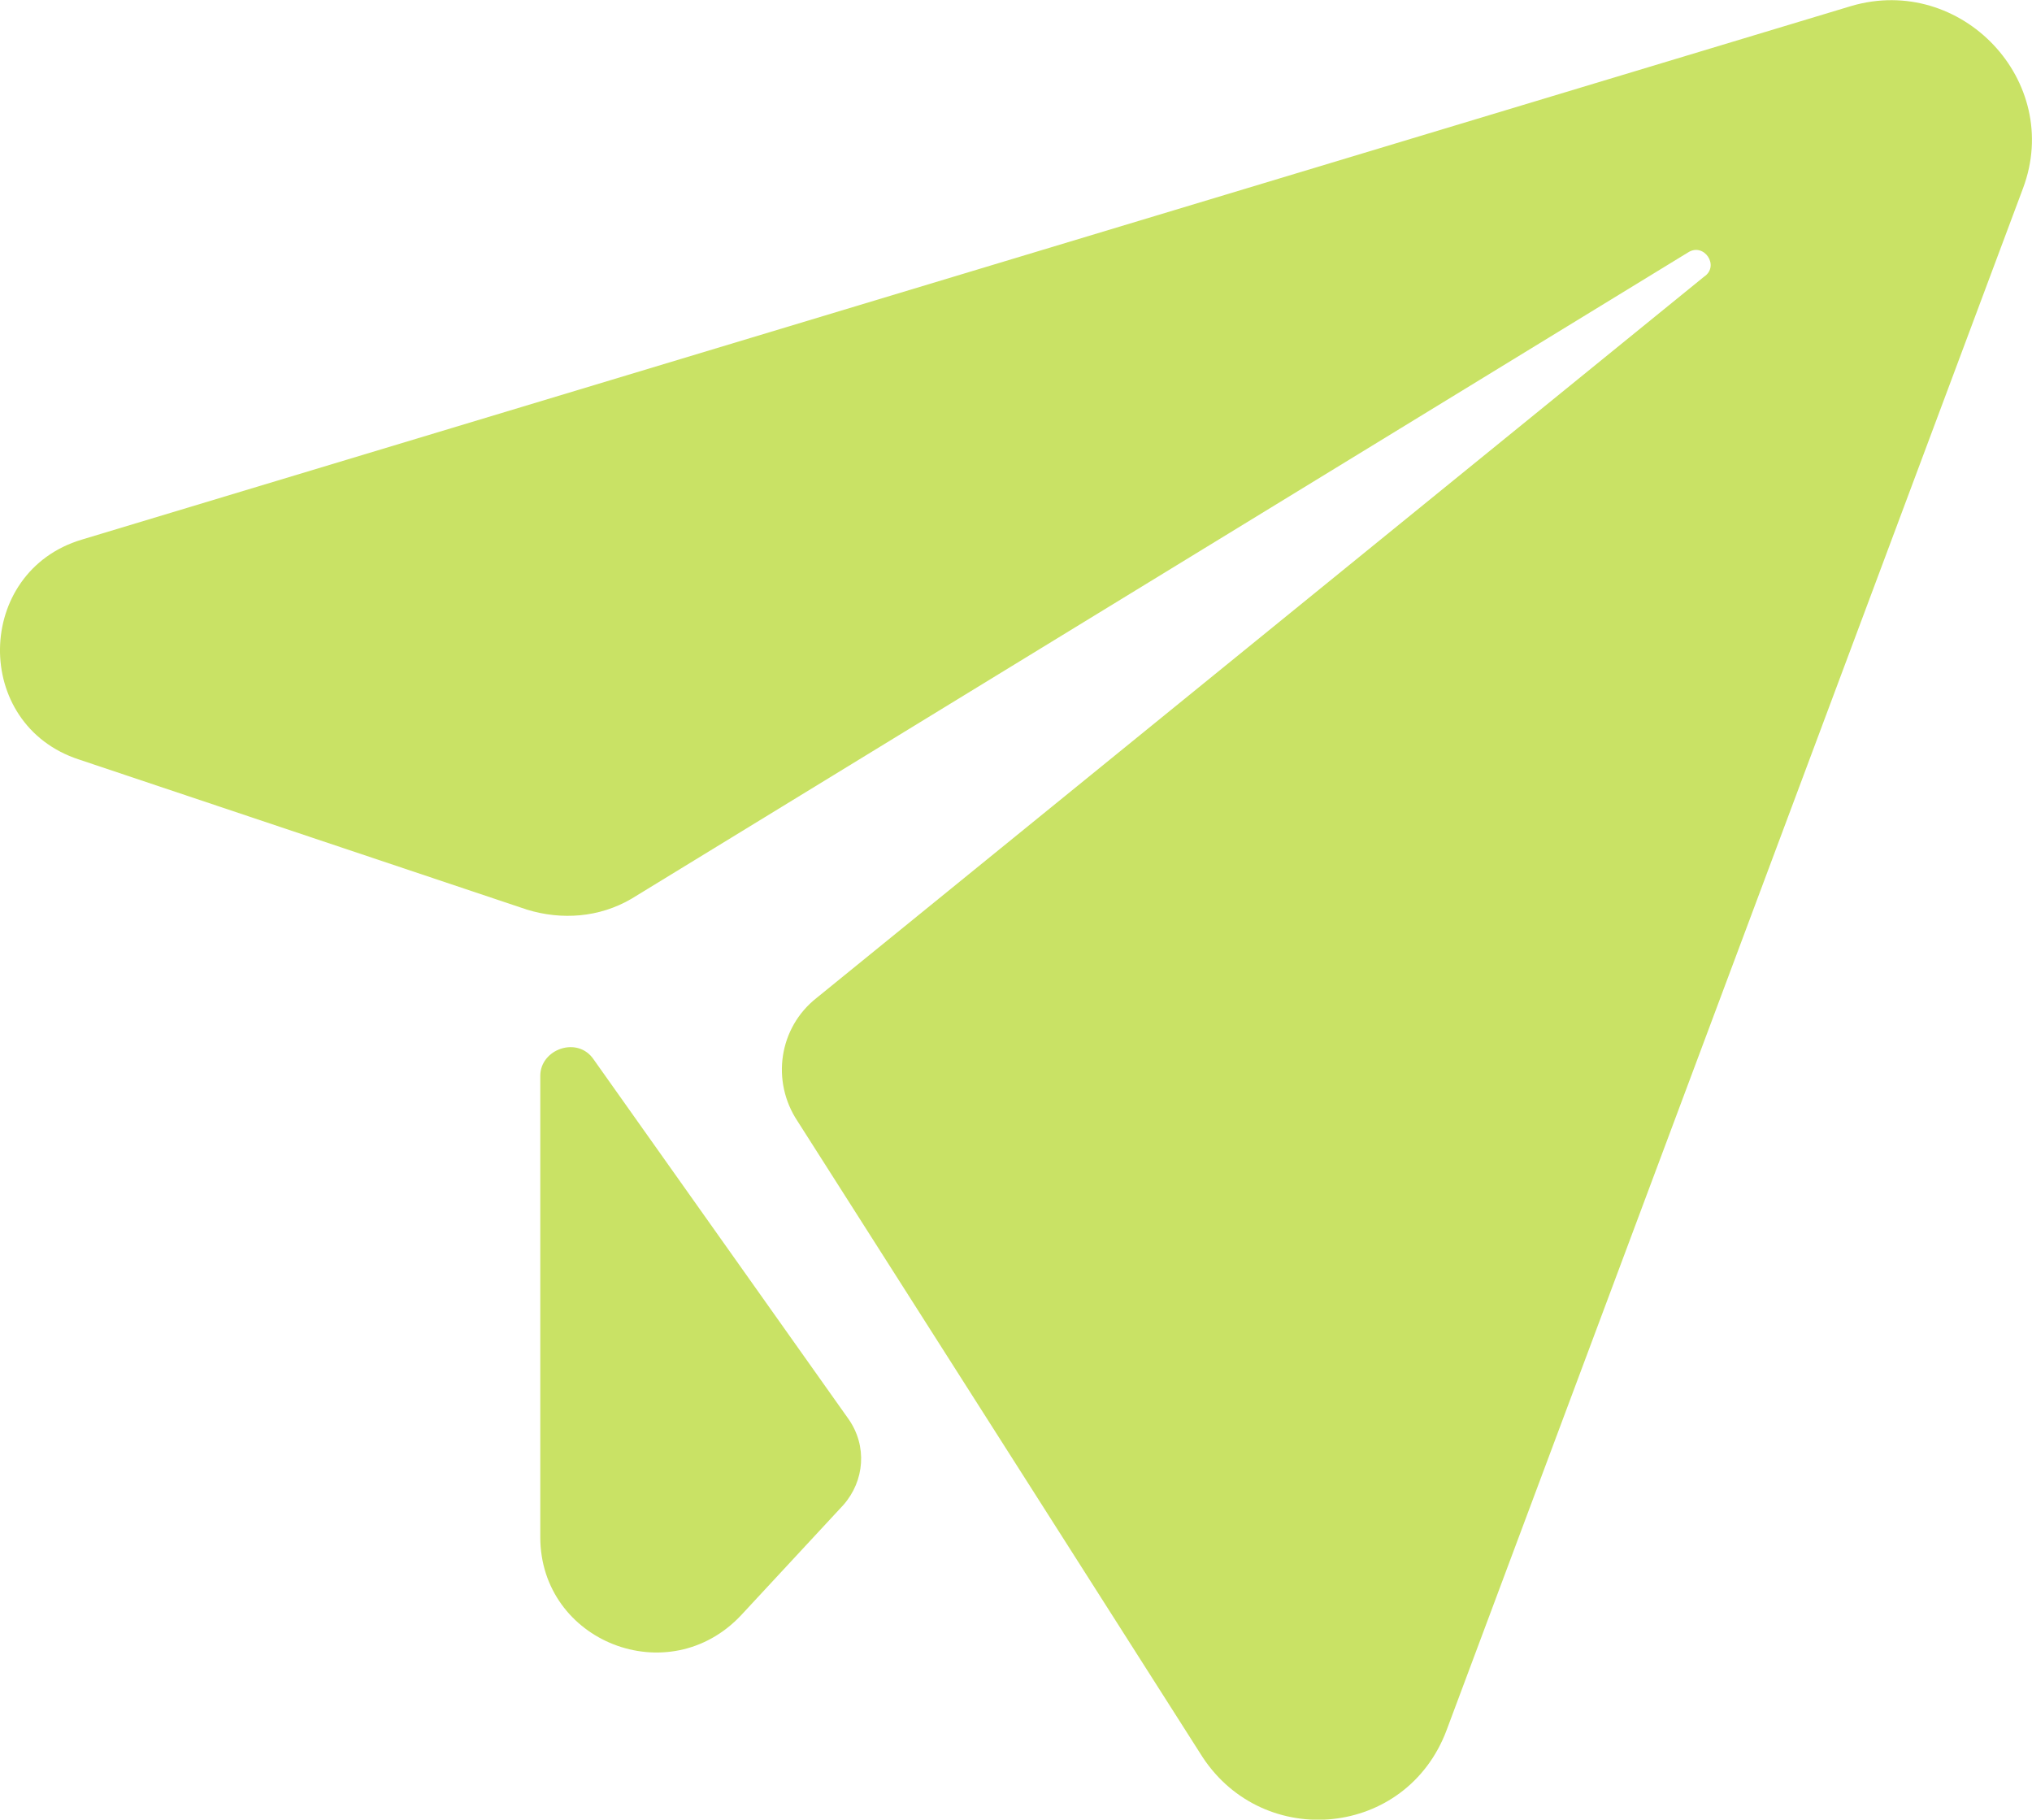
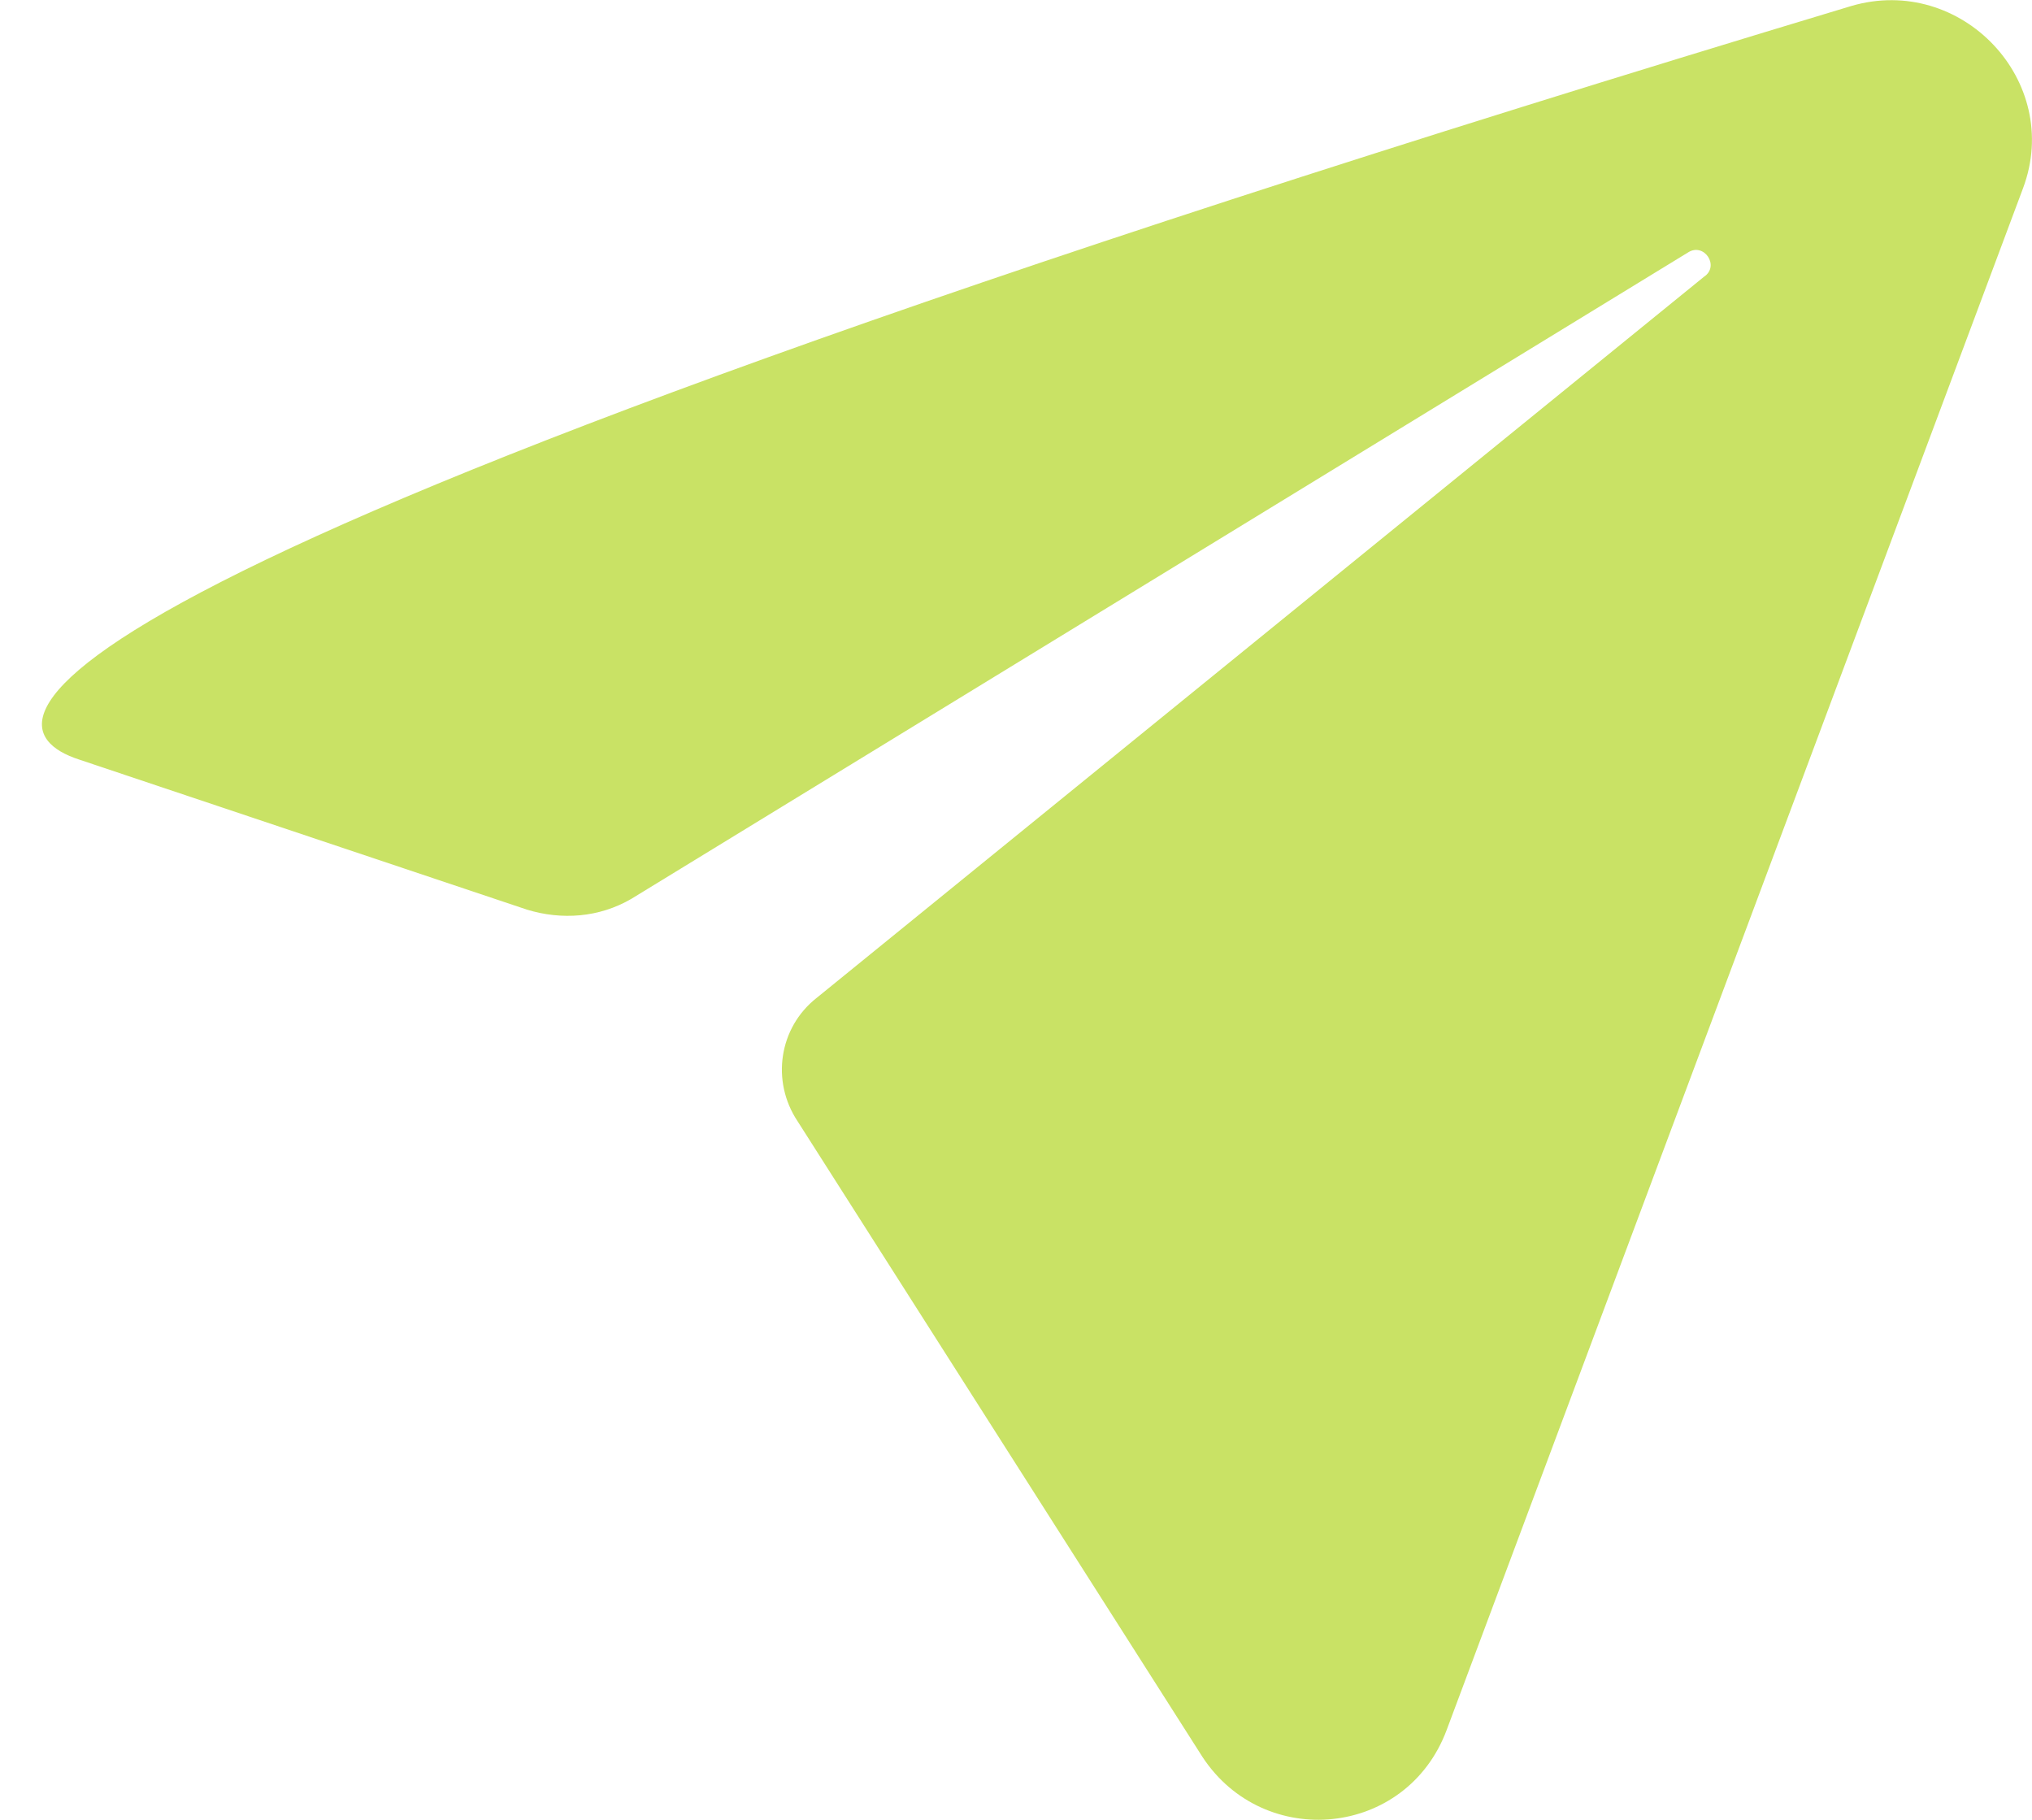
<svg xmlns="http://www.w3.org/2000/svg" fill="#000000" height="39.4" preserveAspectRatio="xMidYMid meet" version="1" viewBox="0.0 0.0 44.0 39.4" width="44" zoomAndPan="magnify">
  <defs>
    <clipPath id="a">
      <path d="M 0 0 L 44 0 L 44 39.398 L 0 39.398 Z M 0 0" />
    </clipPath>
  </defs>
  <g>
    <g clip-path="url(#a)" id="change1_2">
-       <path d="M 40.09 0.129 L 1.77 11.684 C -0.551 12.379 -0.609 15.688 1.711 16.445 L 11.41 19.695 C 12.164 19.926 12.977 19.867 13.672 19.461 L 36.547 5.469 C 36.898 5.238 37.246 5.762 36.898 5.992 L 17.68 21.609 C 16.867 22.25 16.691 23.41 17.273 24.281 L 26.039 38.043 C 27.375 40.074 30.453 39.785 31.324 37.461 L 43.805 4.078 C 44.676 1.754 42.469 -0.566 40.09 0.129" fill="#c9e265" />
+       <path d="M 40.09 0.129 C -0.551 12.379 -0.609 15.688 1.711 16.445 L 11.41 19.695 C 12.164 19.926 12.977 19.867 13.672 19.461 L 36.547 5.469 C 36.898 5.238 37.246 5.762 36.898 5.992 L 17.68 21.609 C 16.867 22.25 16.691 23.41 17.273 24.281 L 26.039 38.043 C 27.375 40.074 30.453 39.785 31.324 37.461 L 43.805 4.078 C 44.676 1.754 42.469 -0.566 40.09 0.129" fill="#c9e265" />
    </g>
    <g id="change1_1">
-       <path d="M 12.859 22.945 C 12.512 22.422 11.699 22.715 11.699 23.293 L 11.699 33.281 C 11.699 35.547 14.484 36.648 16.055 34.965 L 18.262 32.586 C 18.723 32.062 18.781 31.309 18.375 30.727 L 12.859 22.945" fill="#c9e265" />
-     </g>
+       </g>
  </g>
</svg>